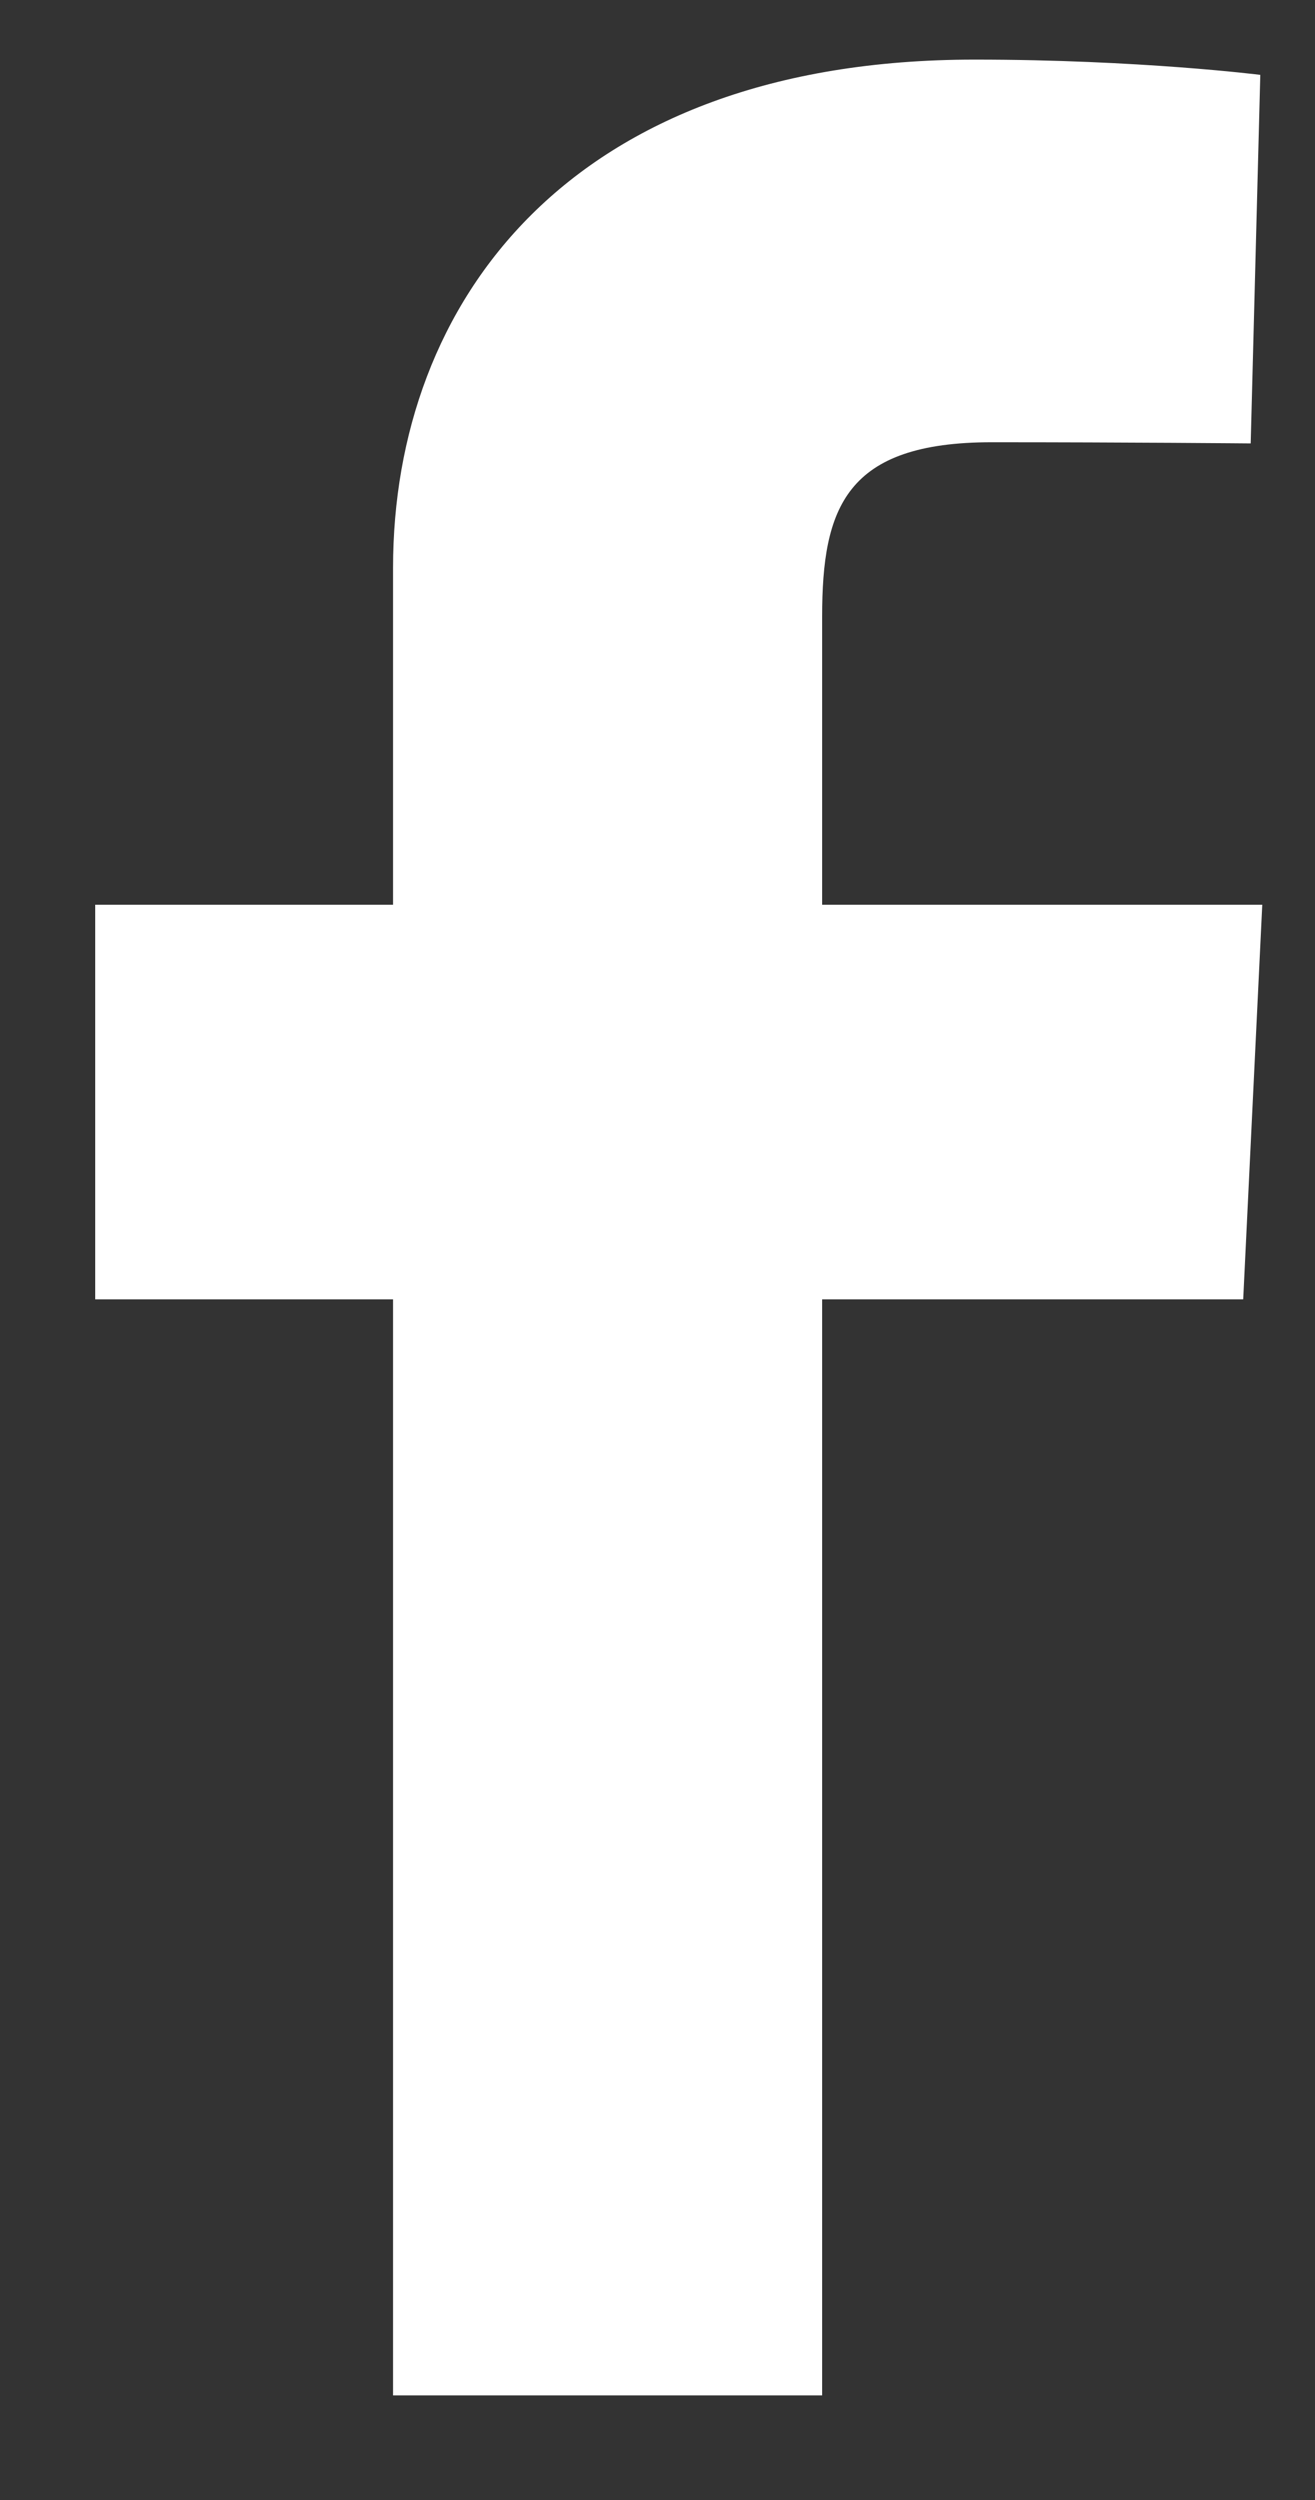
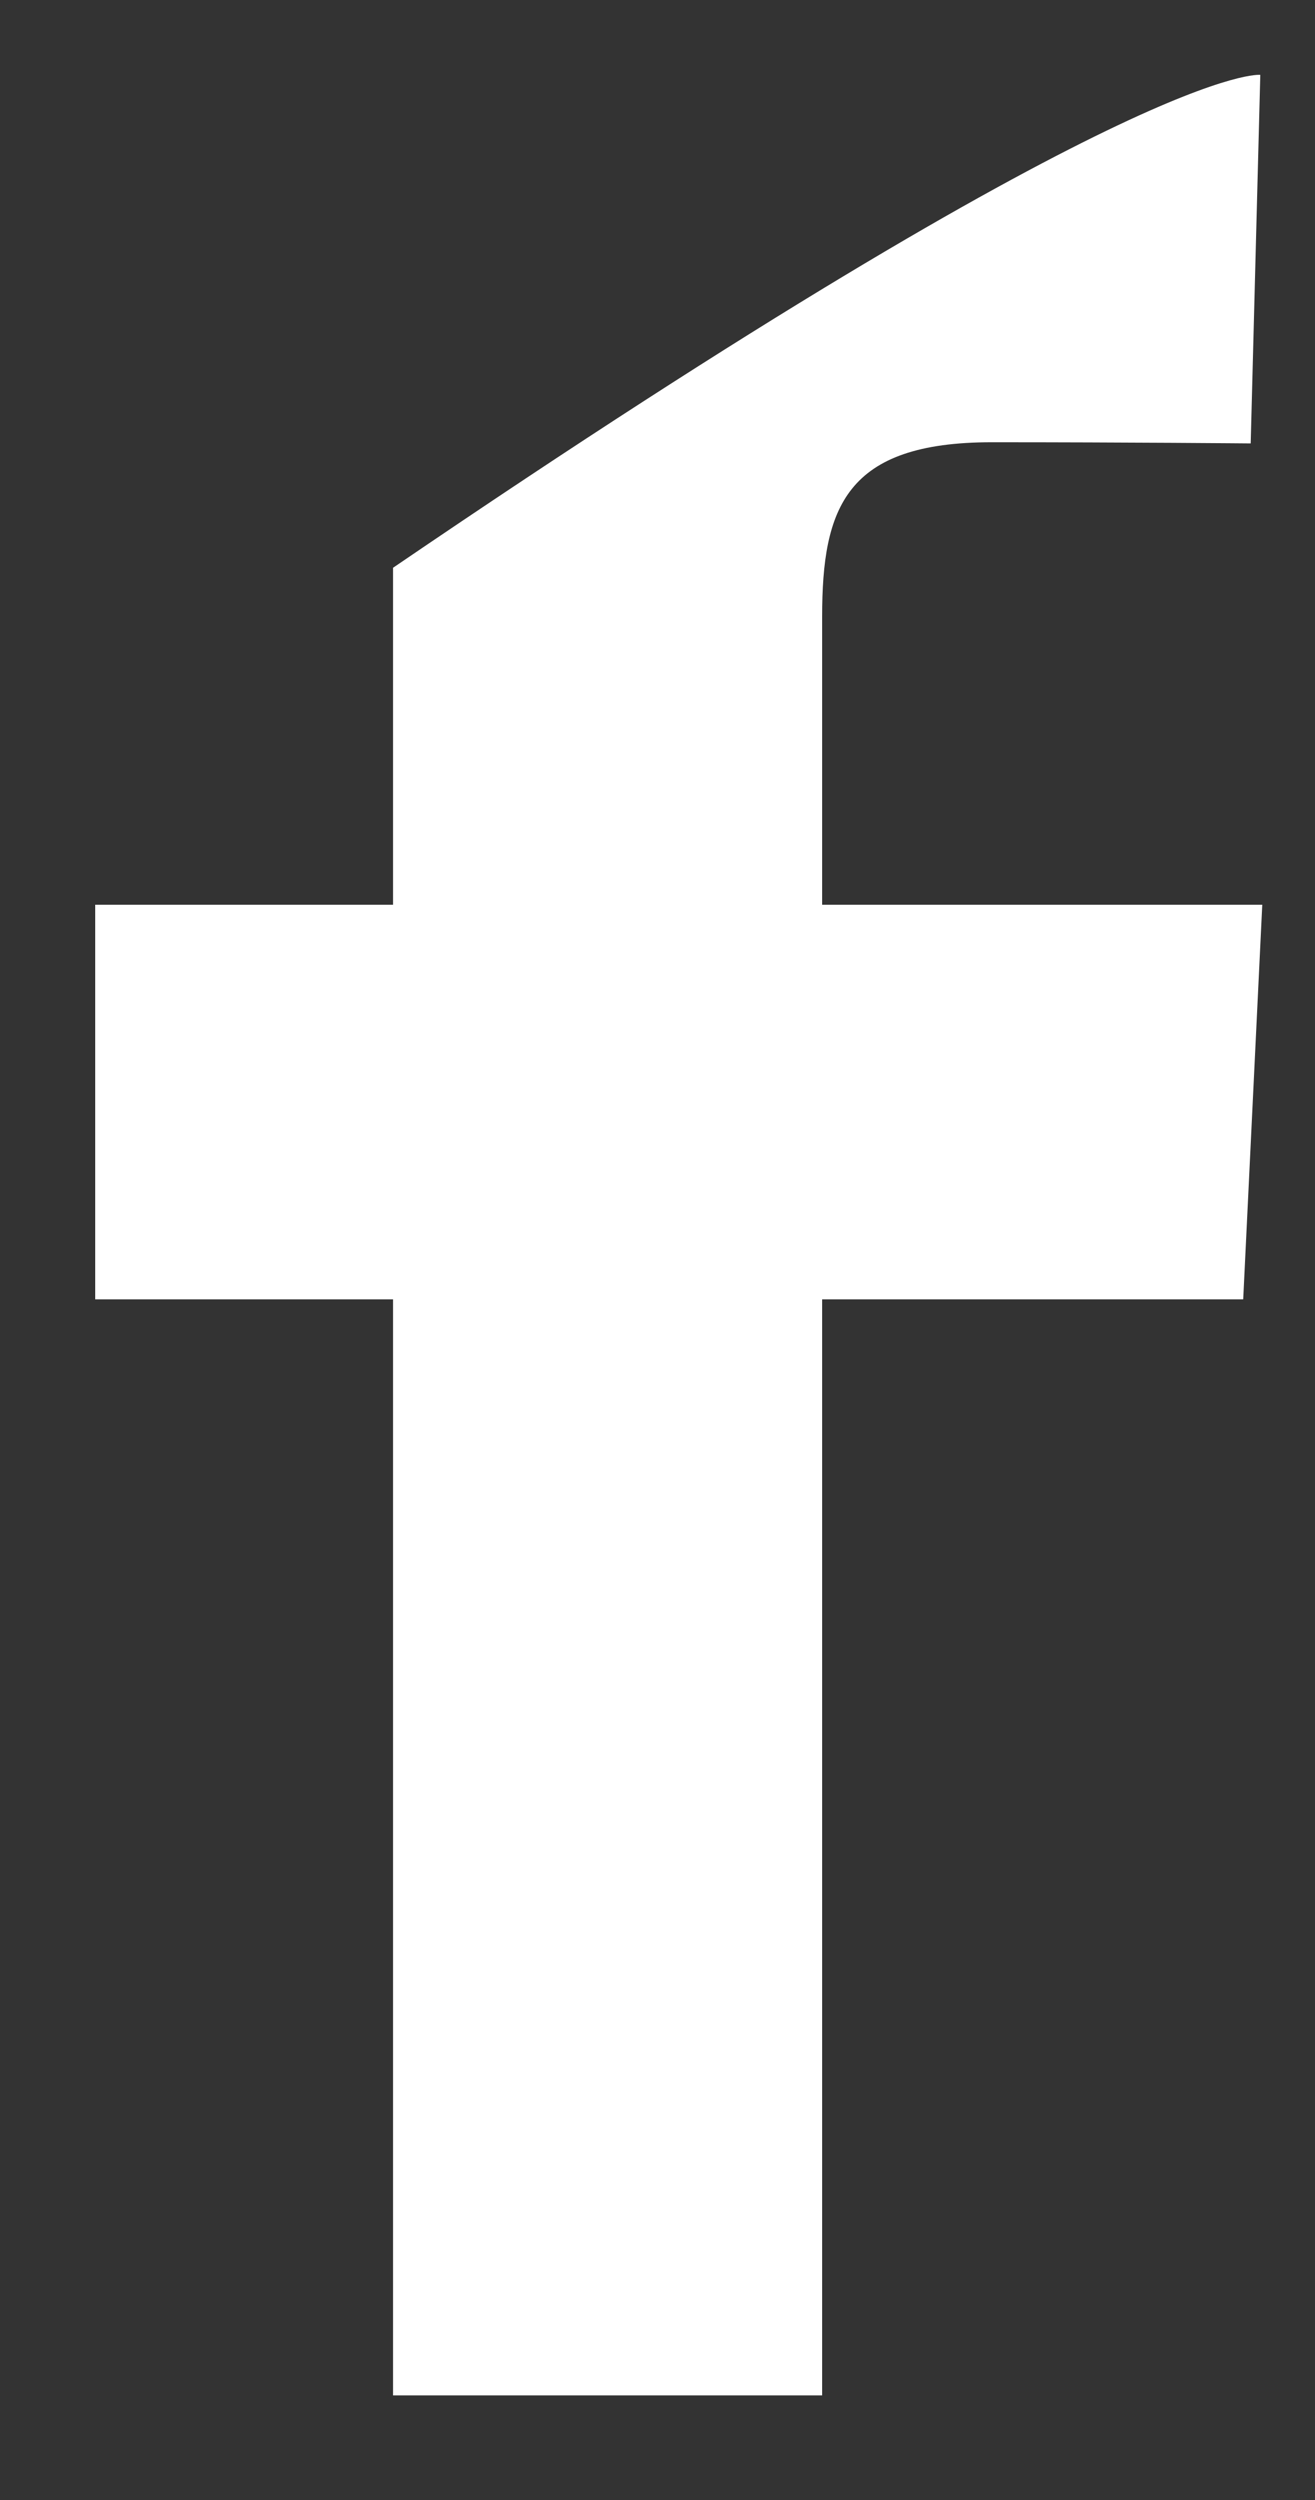
<svg xmlns="http://www.w3.org/2000/svg" width="10" height="19" viewBox="0 0 10 19" fill="none">
  <rect x="0" y="0" width="10" height="19" fill="#333333" stroke="none" />
-   <path d="M2.989 18.205V9.875H0.724V6.876H2.989V4.315C2.989 2.302 4.328 0.453 7.412 0.453C8.661 0.453 9.584 0.569 9.584 0.569L9.511 3.37C9.511 3.37 8.569 3.361 7.542 3.361C6.43 3.361 6.252 3.859 6.252 4.686V6.876H9.599L9.454 9.875H6.252V18.205H2.989Z" fill="white" />
+   <path d="M2.989 18.205V9.875H0.724V6.876H2.989V4.315C8.661 0.453 9.584 0.569 9.584 0.569L9.511 3.37C9.511 3.37 8.569 3.361 7.542 3.361C6.43 3.361 6.252 3.859 6.252 4.686V6.876H9.599L9.454 9.875H6.252V18.205H2.989Z" fill="white" />
</svg>